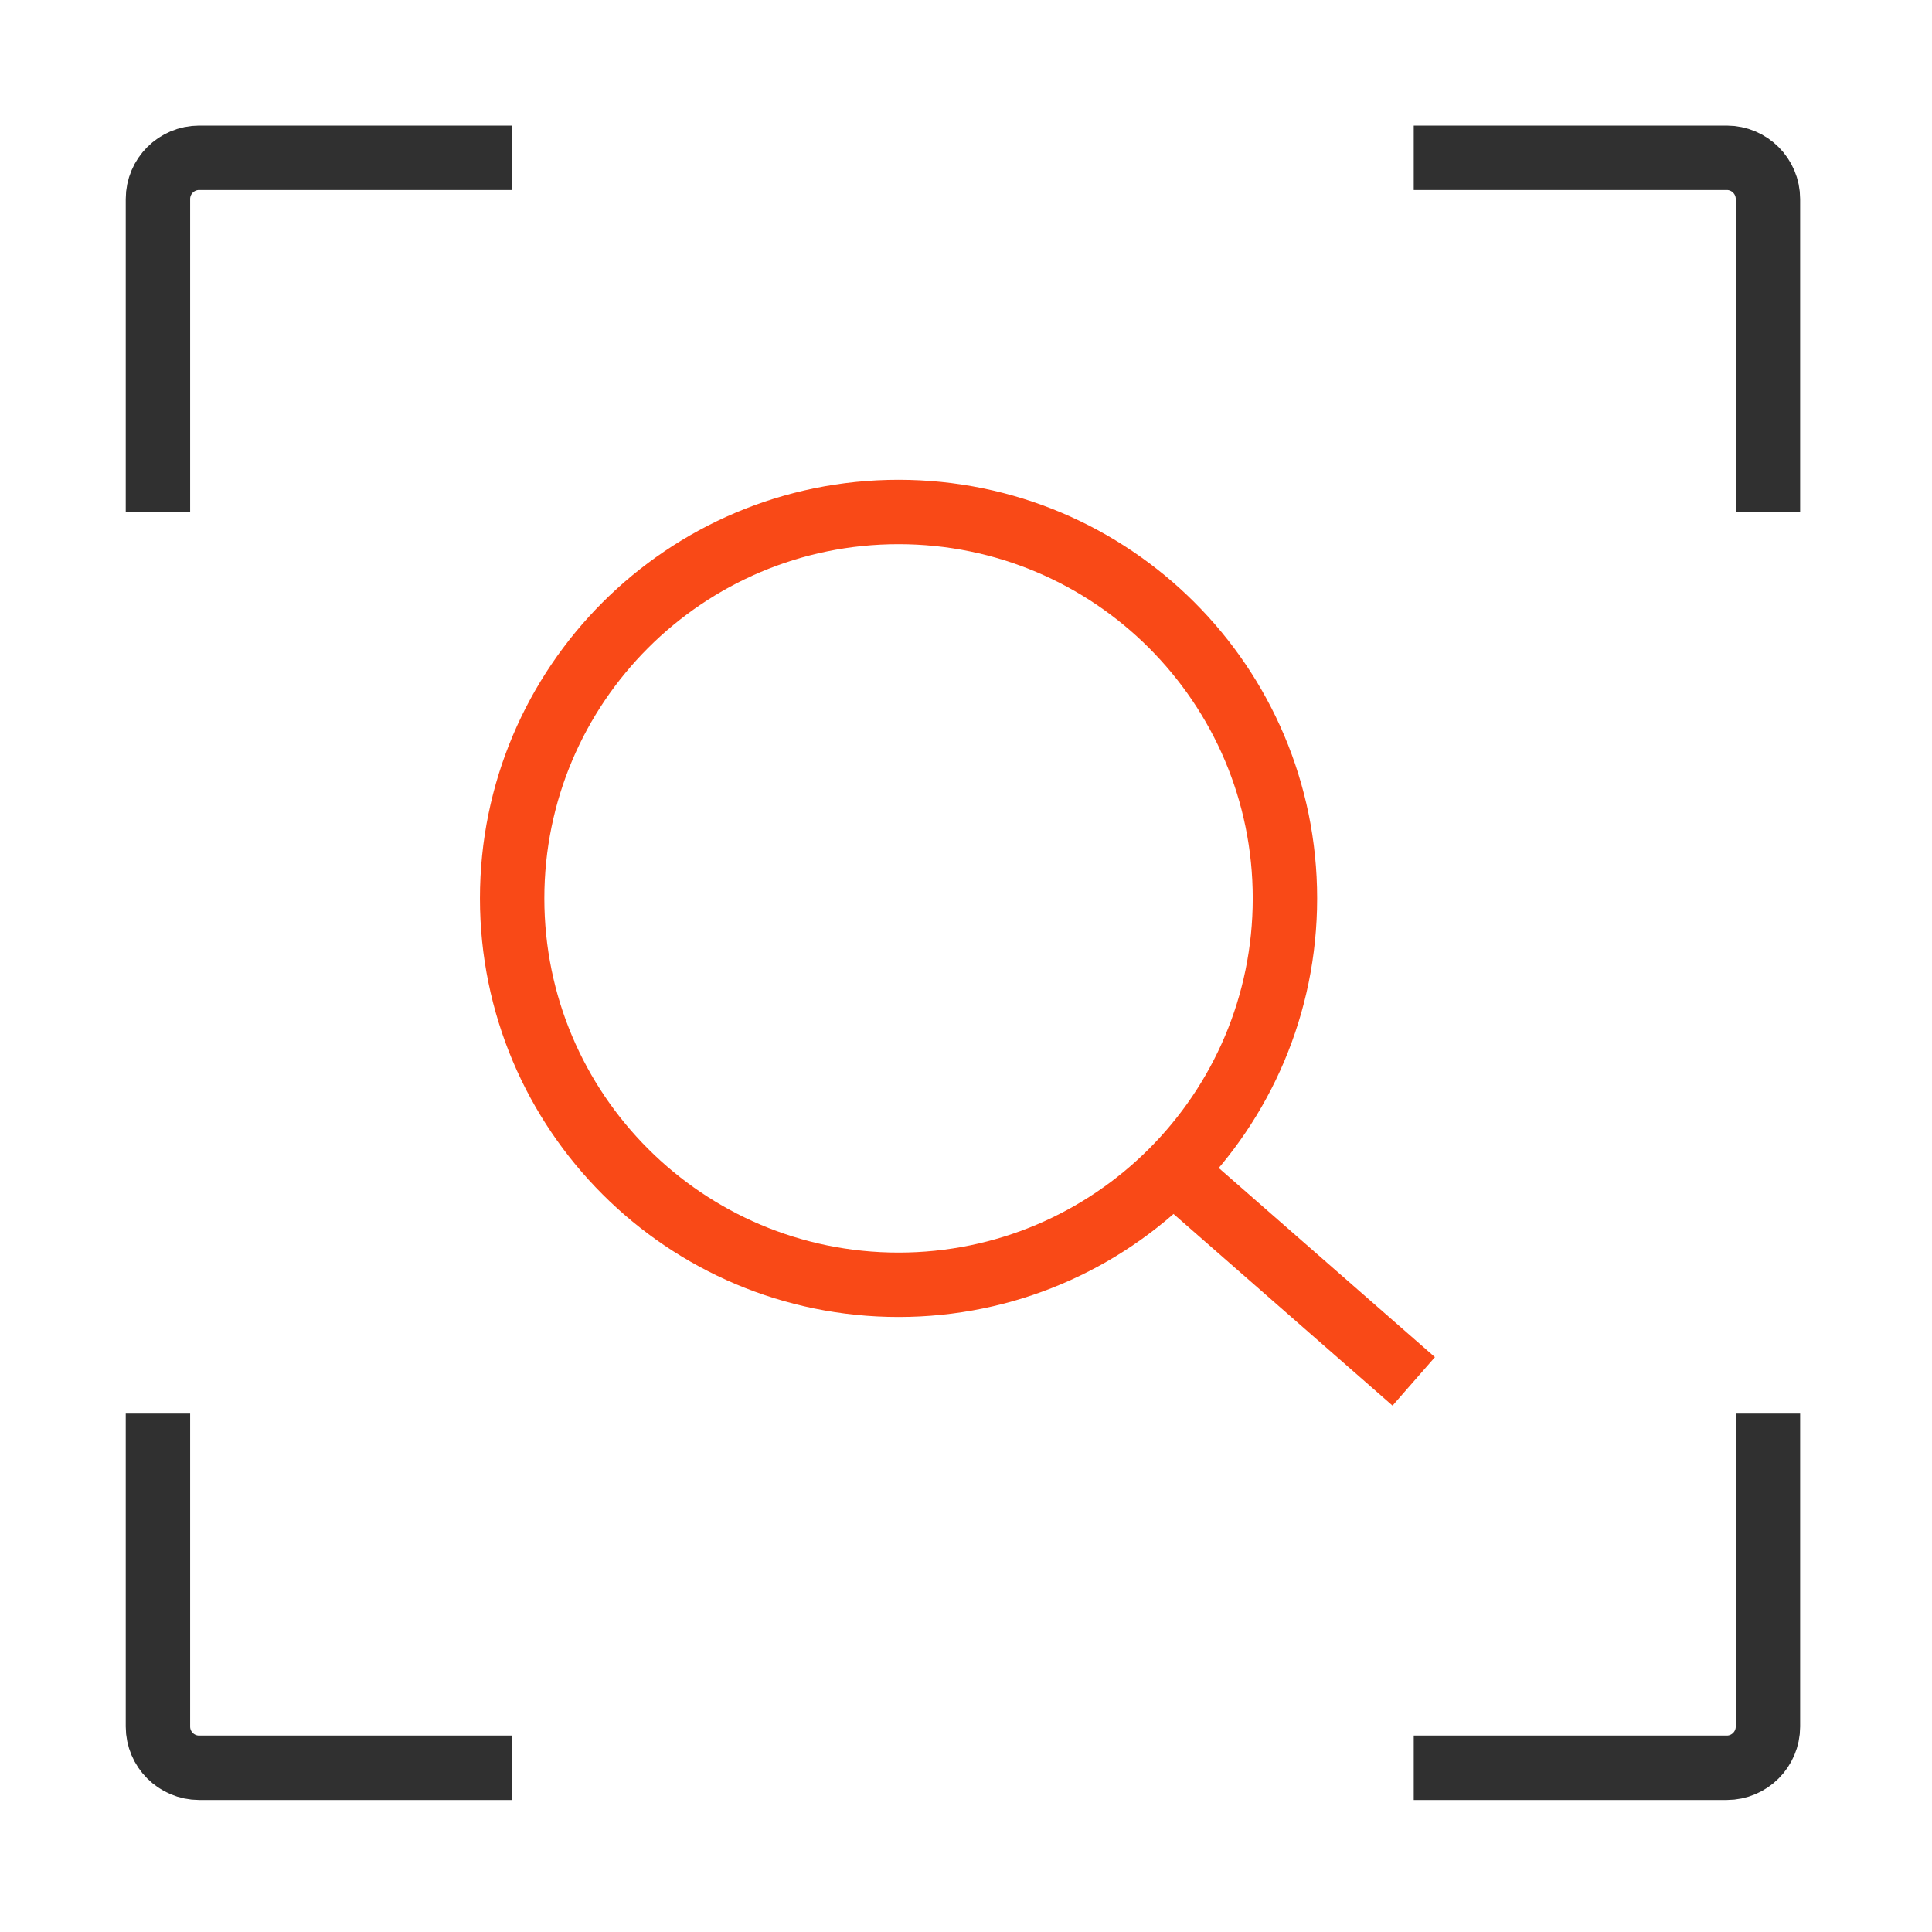
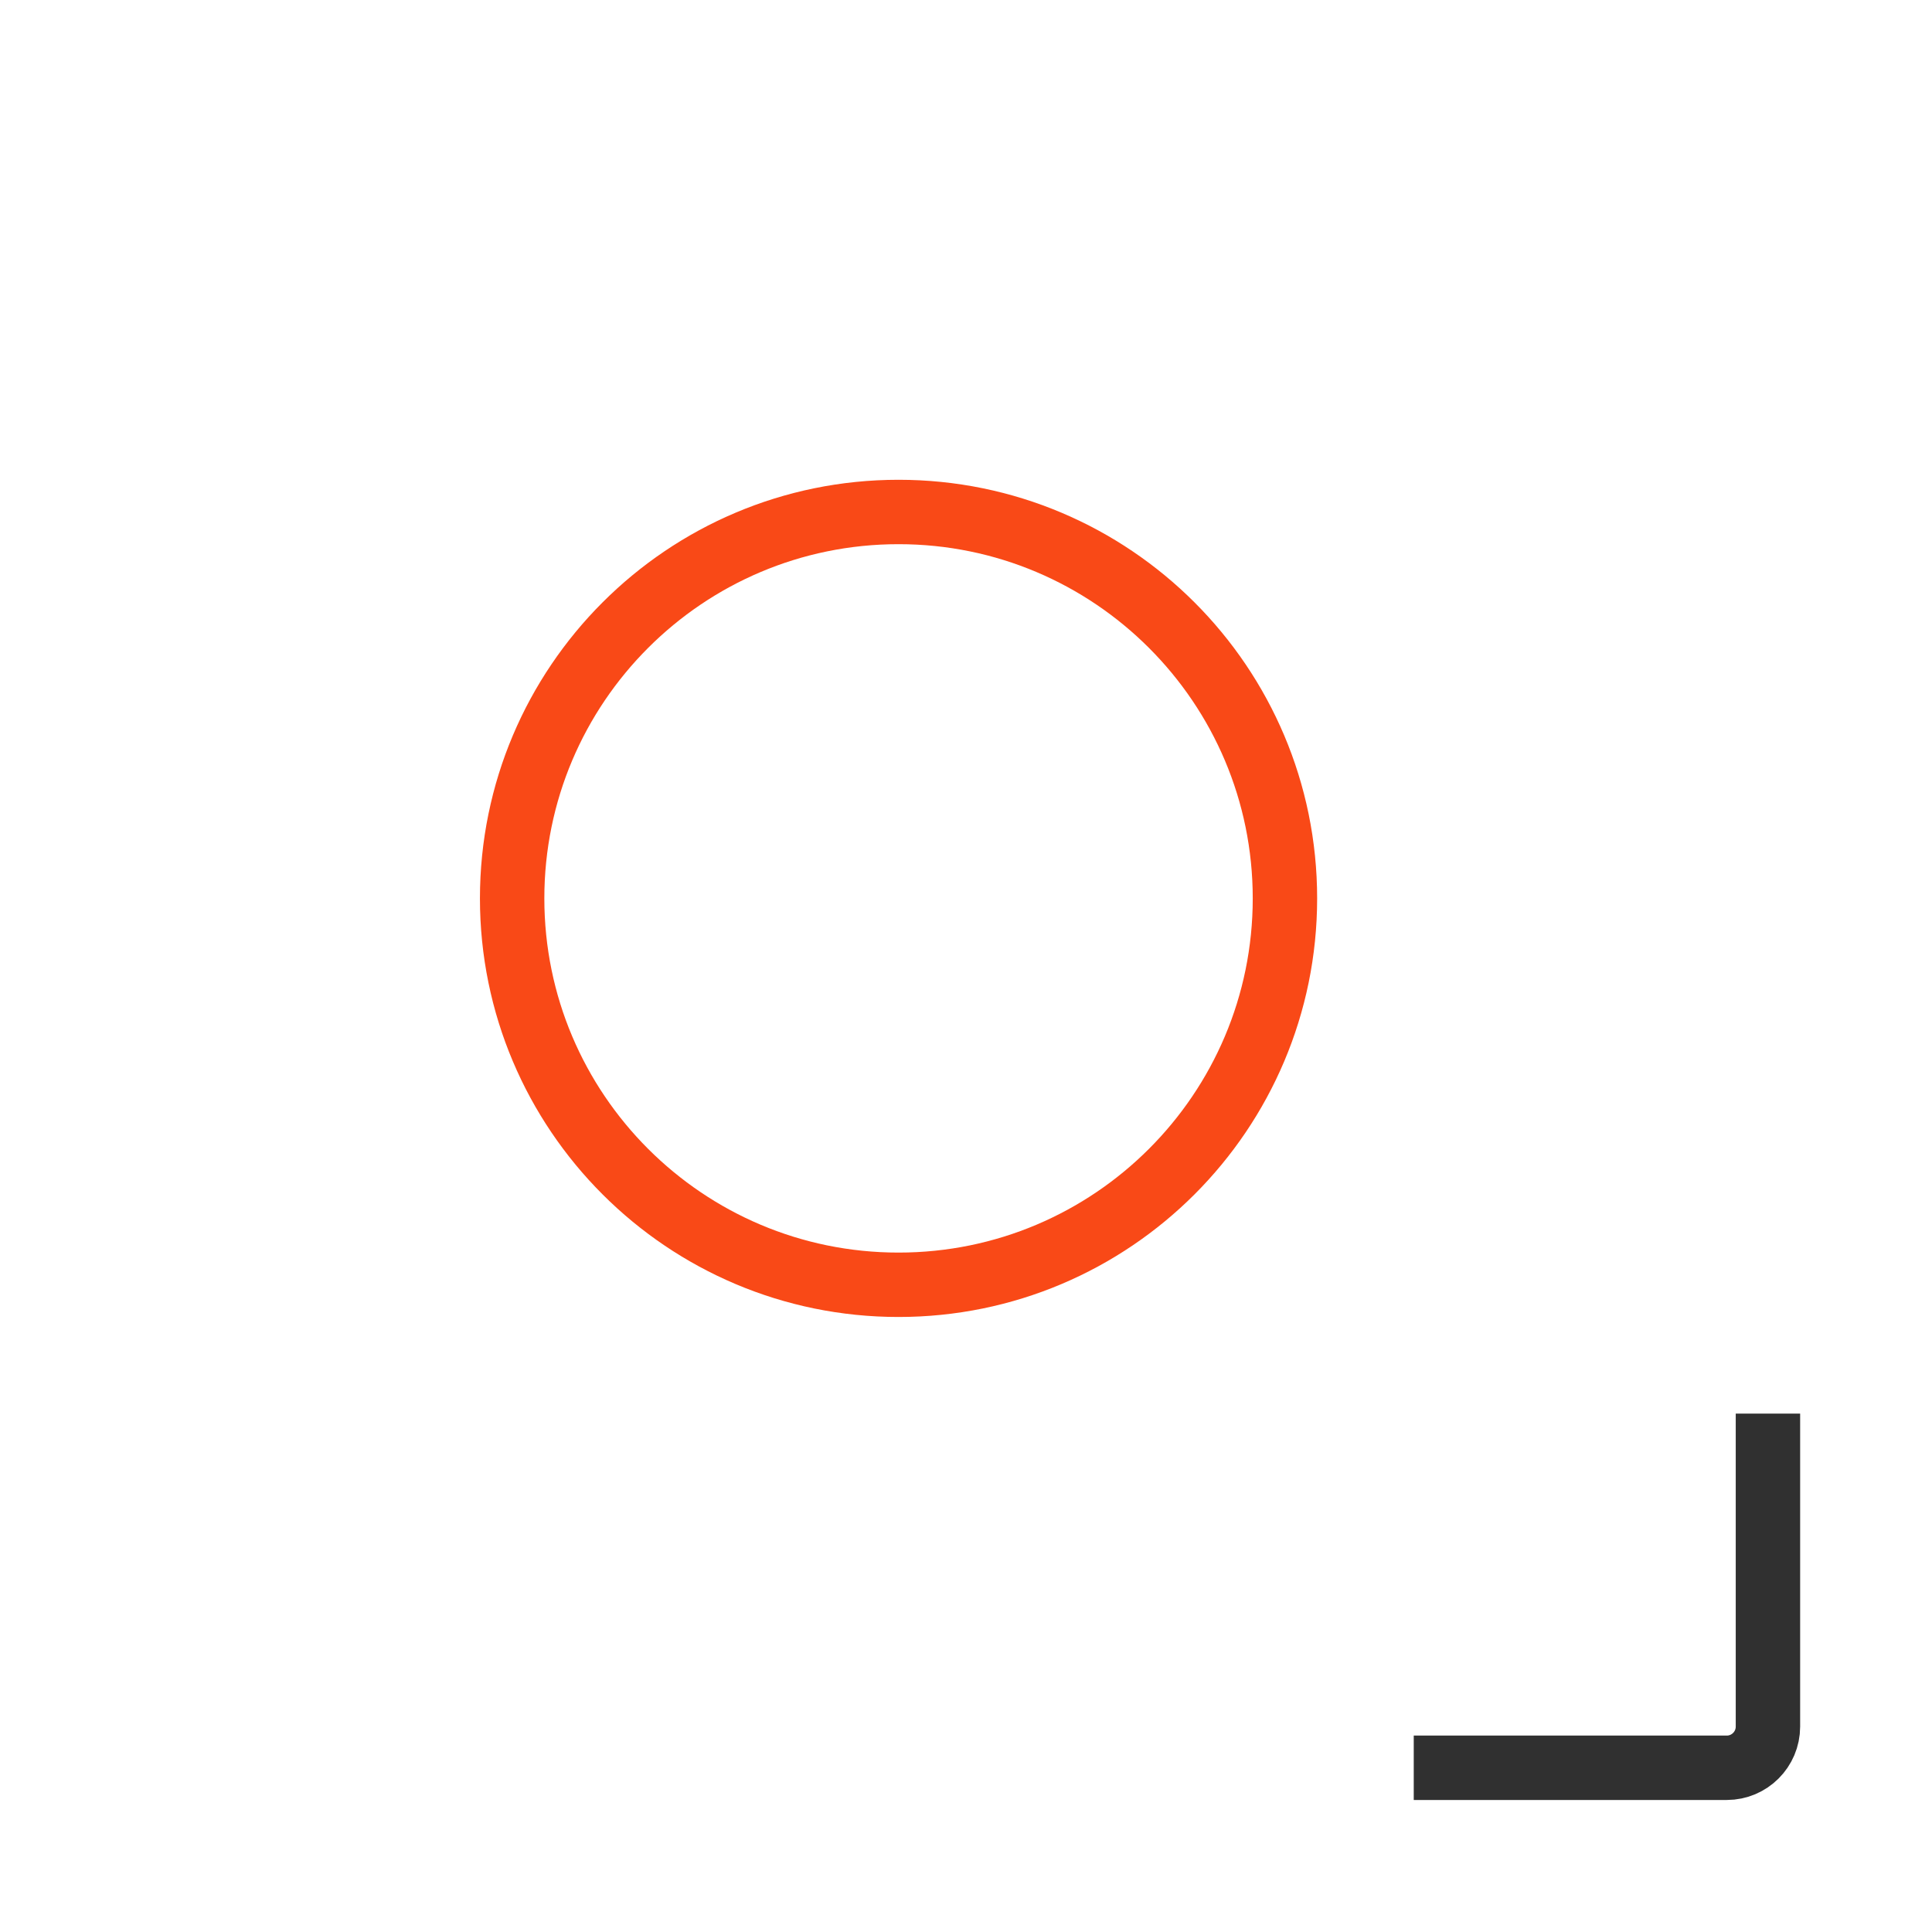
<svg xmlns="http://www.w3.org/2000/svg" width="60" height="60" viewBox="0 0 60 60" fill="none">
-   <path d="M35.905 35.9L43.905 42.9" stroke="#F94917" stroke-width="2" stroke-linejoin="round" />
  <path d="M27.905 39.9C34.532 39.9 39.905 34.527 39.905 27.9C39.905 21.273 34.532 15.9 27.905 15.9C21.278 15.9 15.905 21.273 15.905 27.9C15.905 34.527 21.278 39.9 27.905 39.9Z" stroke="#F94917" stroke-width="2" stroke-linejoin="round" />
-   <path d="M4.905 15.9V6.179C4.905 5.473 5.478 4.9 6.184 4.9H15.905" stroke="#303030" stroke-width="2" stroke-miterlimit="10" />
-   <path d="M43.905 4.9H53.626C54.331 4.9 54.905 5.473 54.905 6.179V15.9" stroke="#303030" stroke-width="2" stroke-miterlimit="10" />
-   <path d="M4.905 43.9V53.621C4.905 54.327 5.478 54.9 6.184 54.9H15.905" stroke="#303030" stroke-width="2" stroke-miterlimit="10" />
  <path d="M54.905 43.9V53.621C54.905 54.327 54.331 54.9 53.626 54.9H43.905" stroke="#303030" stroke-width="2" stroke-miterlimit="10" />
</svg>